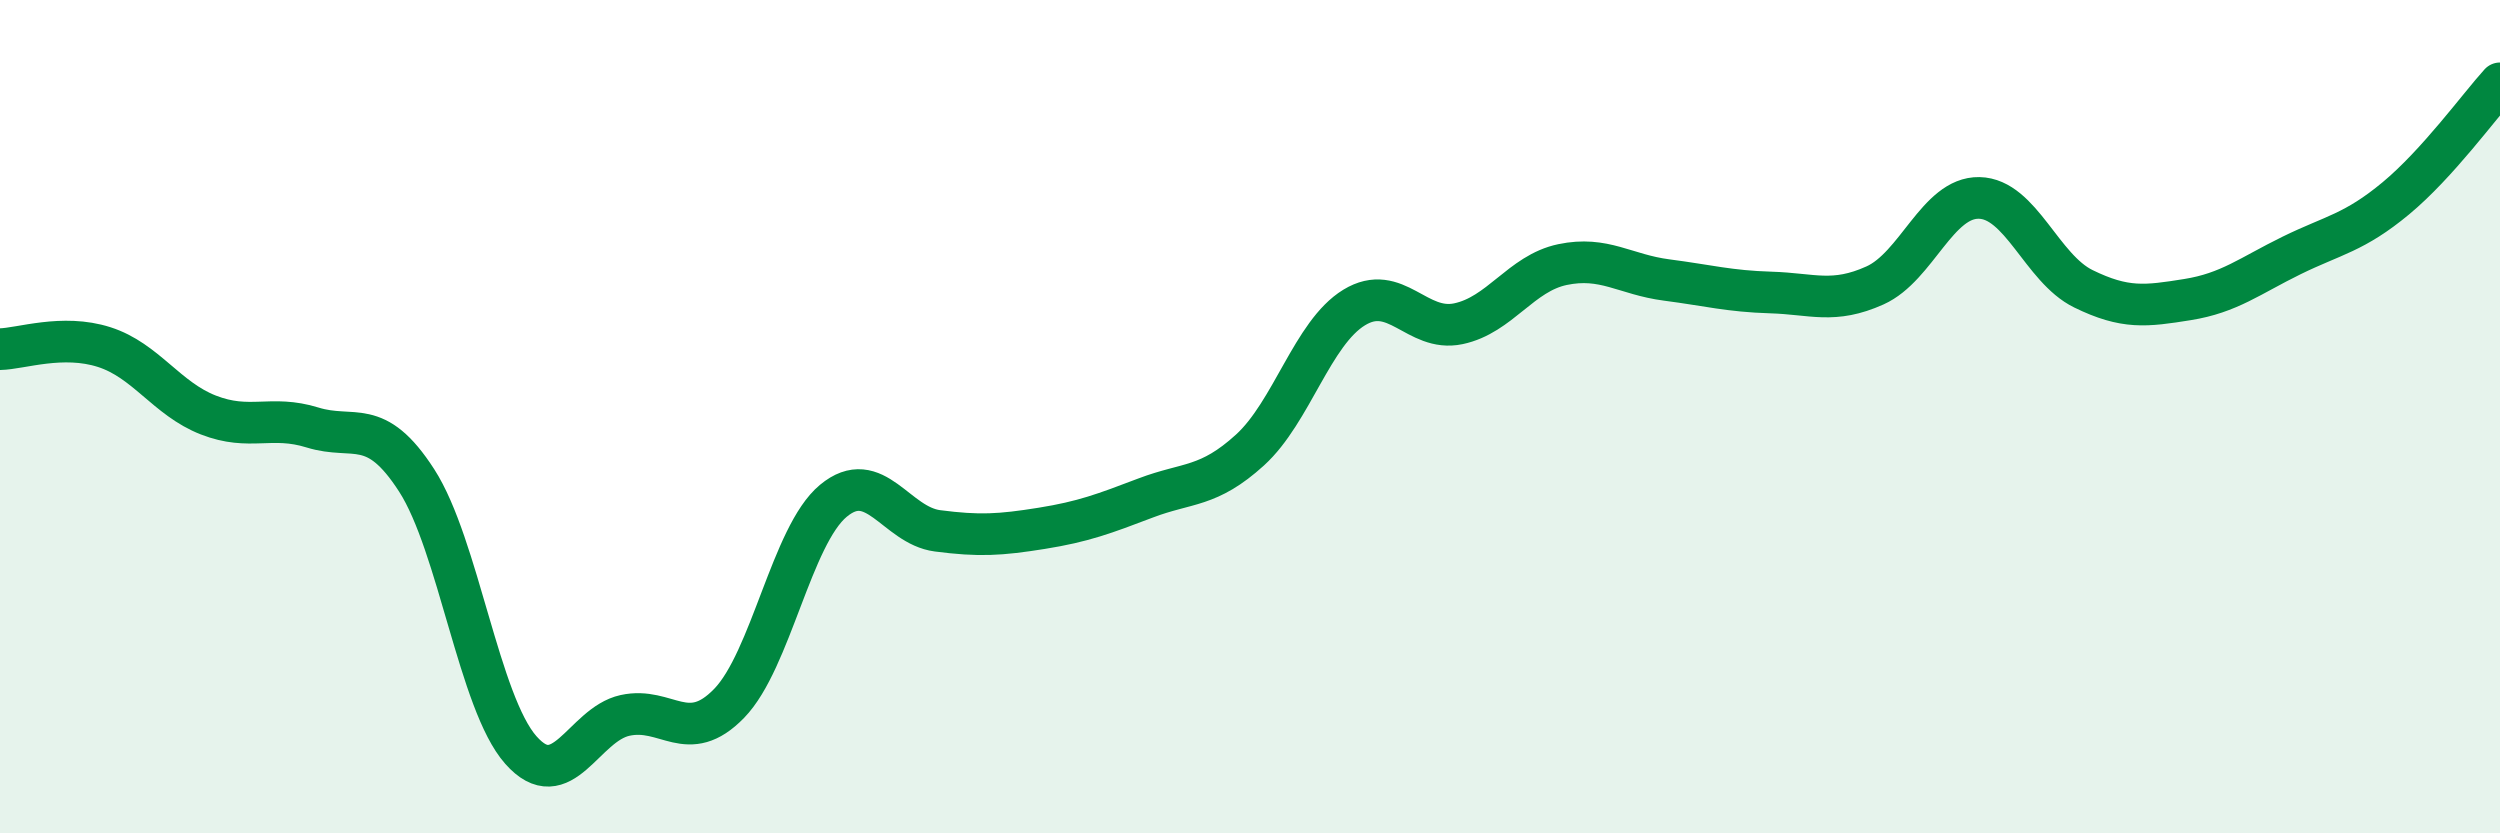
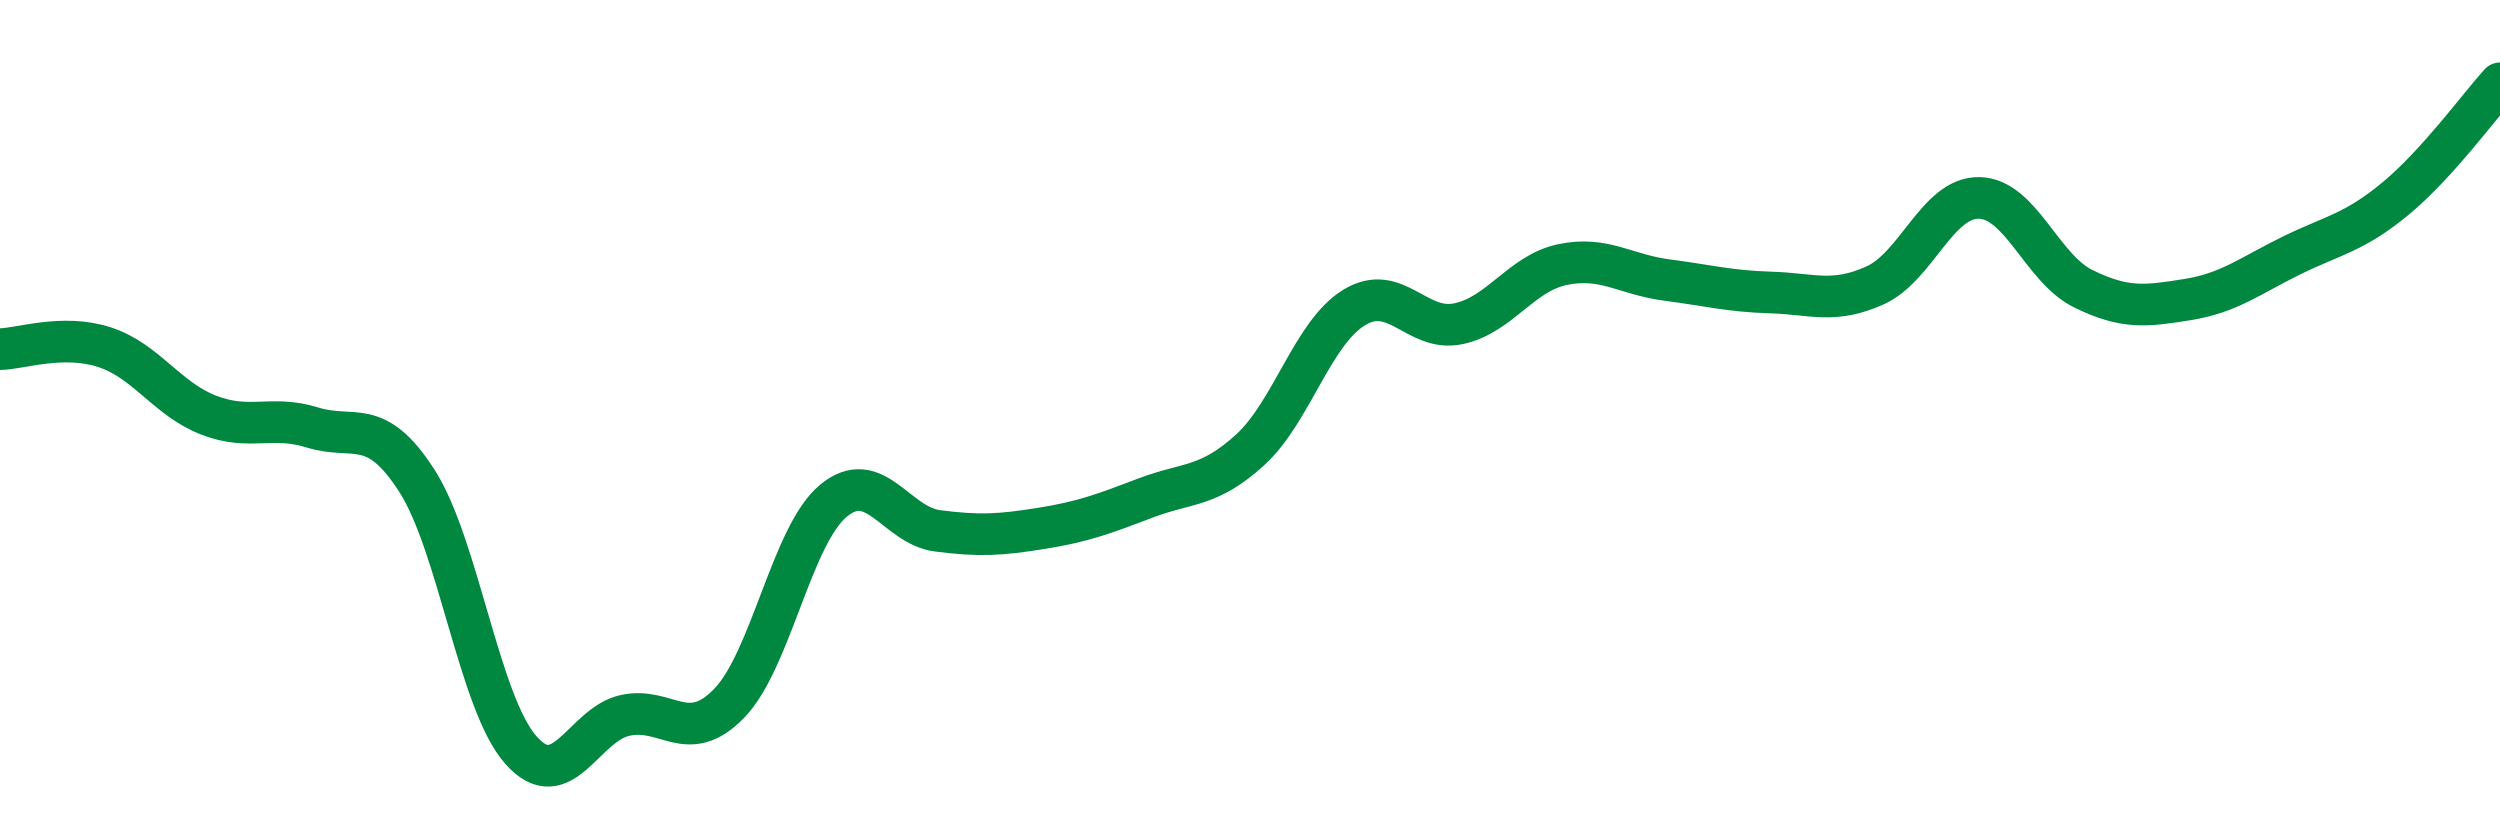
<svg xmlns="http://www.w3.org/2000/svg" width="60" height="20" viewBox="0 0 60 20">
-   <path d="M 0,8.38 C 0.5,8.37 1.5,8.01 2.5,8.33 C 3.5,8.65 4,9.57 5,9.96 C 6,10.35 6.5,9.95 7.5,10.26 C 8.5,10.57 9,9.98 10,11.53 C 11,13.08 11.5,16.87 12.5,18 C 13.5,19.13 14,17.39 15,17.17 C 16,16.95 16.5,17.91 17.5,16.88 C 18.5,15.85 19,12.85 20,12.02 C 21,11.19 21.5,12.61 22.5,12.74 C 23.5,12.87 24,12.84 25,12.68 C 26,12.52 26.5,12.33 27.5,11.95 C 28.5,11.57 29,11.71 30,10.8 C 31,9.89 31.5,7.99 32.5,7.38 C 33.5,6.77 34,7.98 35,7.77 C 36,7.56 36.5,6.56 37.5,6.35 C 38.5,6.14 39,6.59 40,6.72 C 41,6.85 41.5,6.99 42.5,7.02 C 43.5,7.05 44,7.3 45,6.85 C 46,6.4 46.5,4.73 47.5,4.75 C 48.5,4.77 49,6.44 50,6.93 C 51,7.42 51.5,7.35 52.5,7.19 C 53.5,7.03 54,6.62 55,6.13 C 56,5.64 56.5,5.59 57.5,4.76 C 58.5,3.93 59.5,2.55 60,2L60 20L0 20Z" fill="#008740" opacity="0.1" stroke-linecap="round" stroke-linejoin="round" />
  <path d="M 0,8.38 C 0.5,8.37 1.5,8.01 2.5,8.33 C 3.5,8.65 4,9.57 5,9.96 C 6,10.35 6.5,9.95 7.5,10.26 C 8.5,10.57 9,9.98 10,11.53 C 11,13.08 11.5,16.87 12.5,18 C 13.5,19.13 14,17.39 15,17.17 C 16,16.95 16.5,17.91 17.5,16.88 C 18.5,15.85 19,12.85 20,12.02 C 21,11.19 21.5,12.61 22.5,12.74 C 23.5,12.87 24,12.84 25,12.68 C 26,12.52 26.5,12.33 27.5,11.95 C 28.5,11.57 29,11.71 30,10.8 C 31,9.89 31.5,7.99 32.5,7.38 C 33.5,6.77 34,7.98 35,7.77 C 36,7.56 36.5,6.56 37.5,6.35 C 38.5,6.14 39,6.59 40,6.72 C 41,6.85 41.5,6.99 42.5,7.02 C 43.5,7.05 44,7.3 45,6.85 C 46,6.4 46.5,4.73 47.5,4.75 C 48.5,4.77 49,6.44 50,6.93 C 51,7.42 51.5,7.35 52.5,7.19 C 53.5,7.03 54,6.62 55,6.13 C 56,5.64 56.5,5.59 57.5,4.76 C 58.5,3.93 59.5,2.55 60,2" stroke="#008740" stroke-width="1" fill="none" stroke-linecap="round" stroke-linejoin="round" />
</svg>